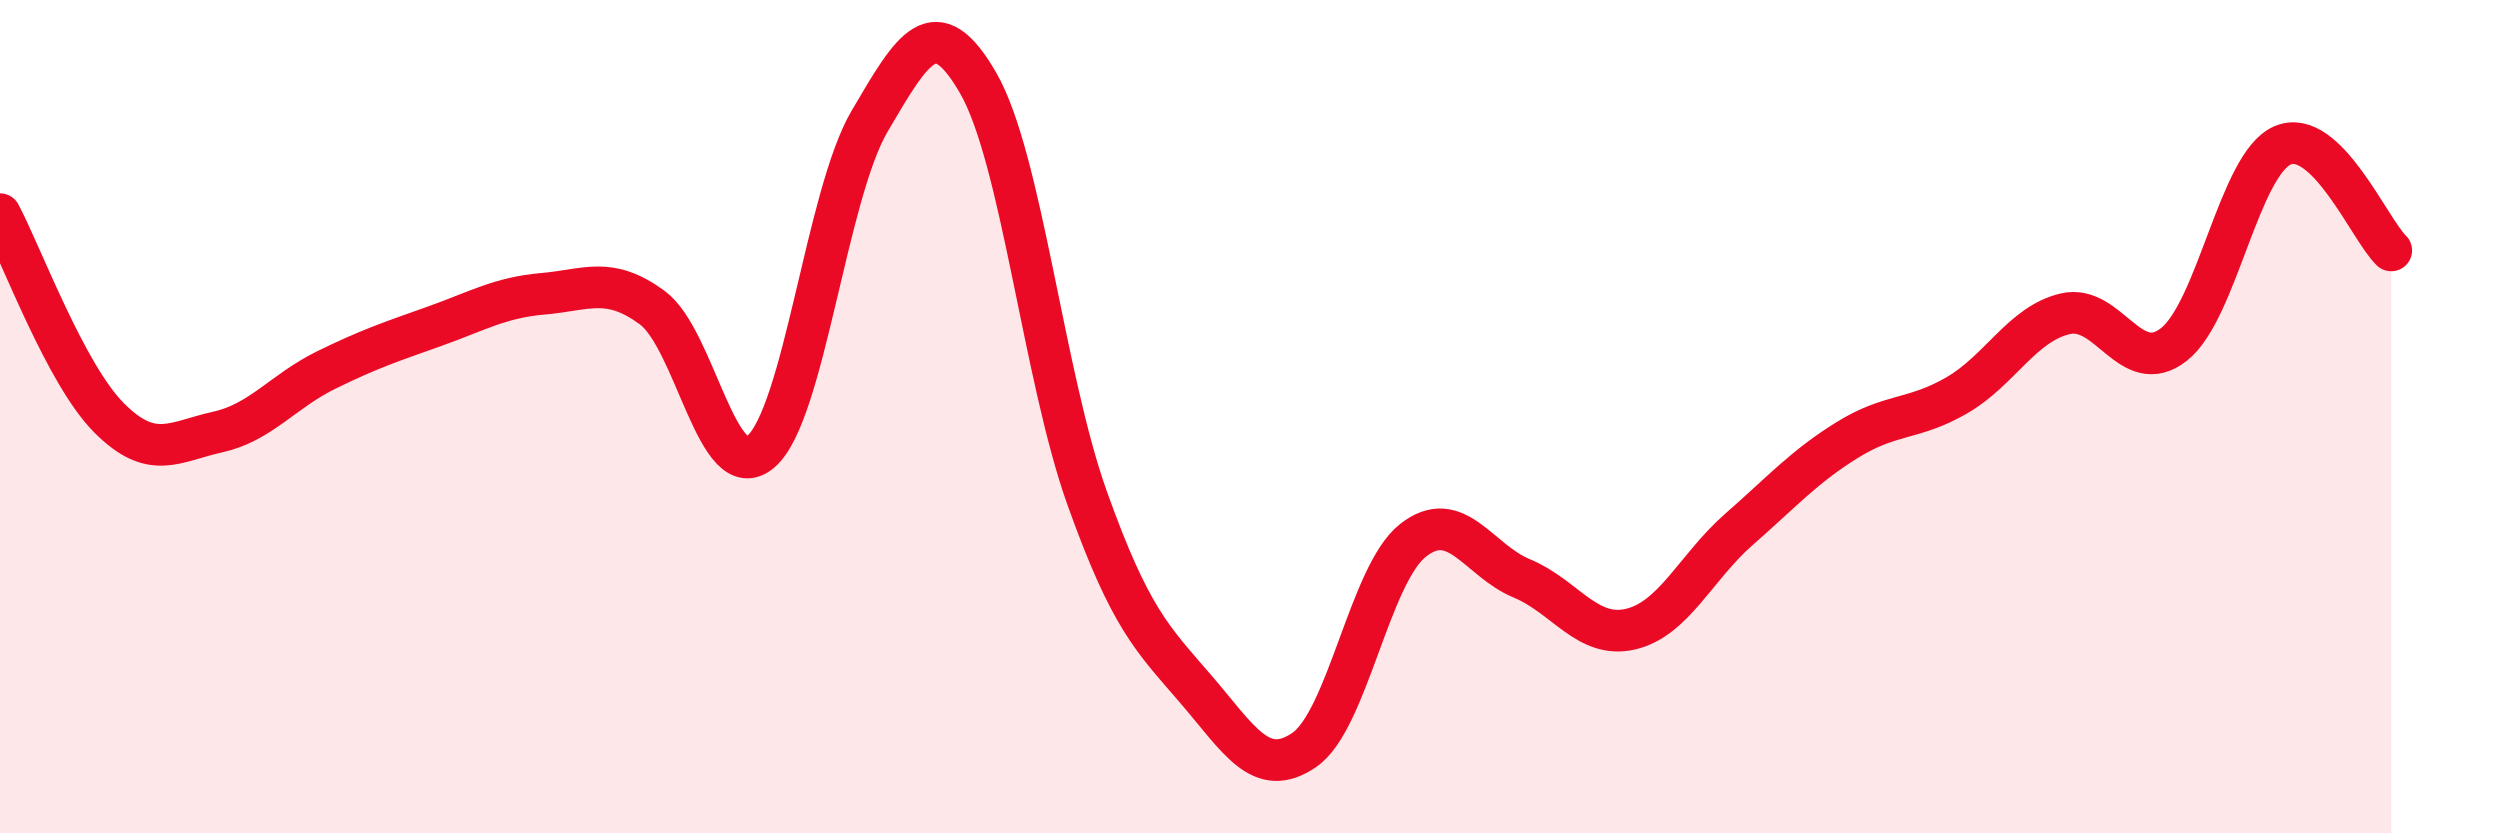
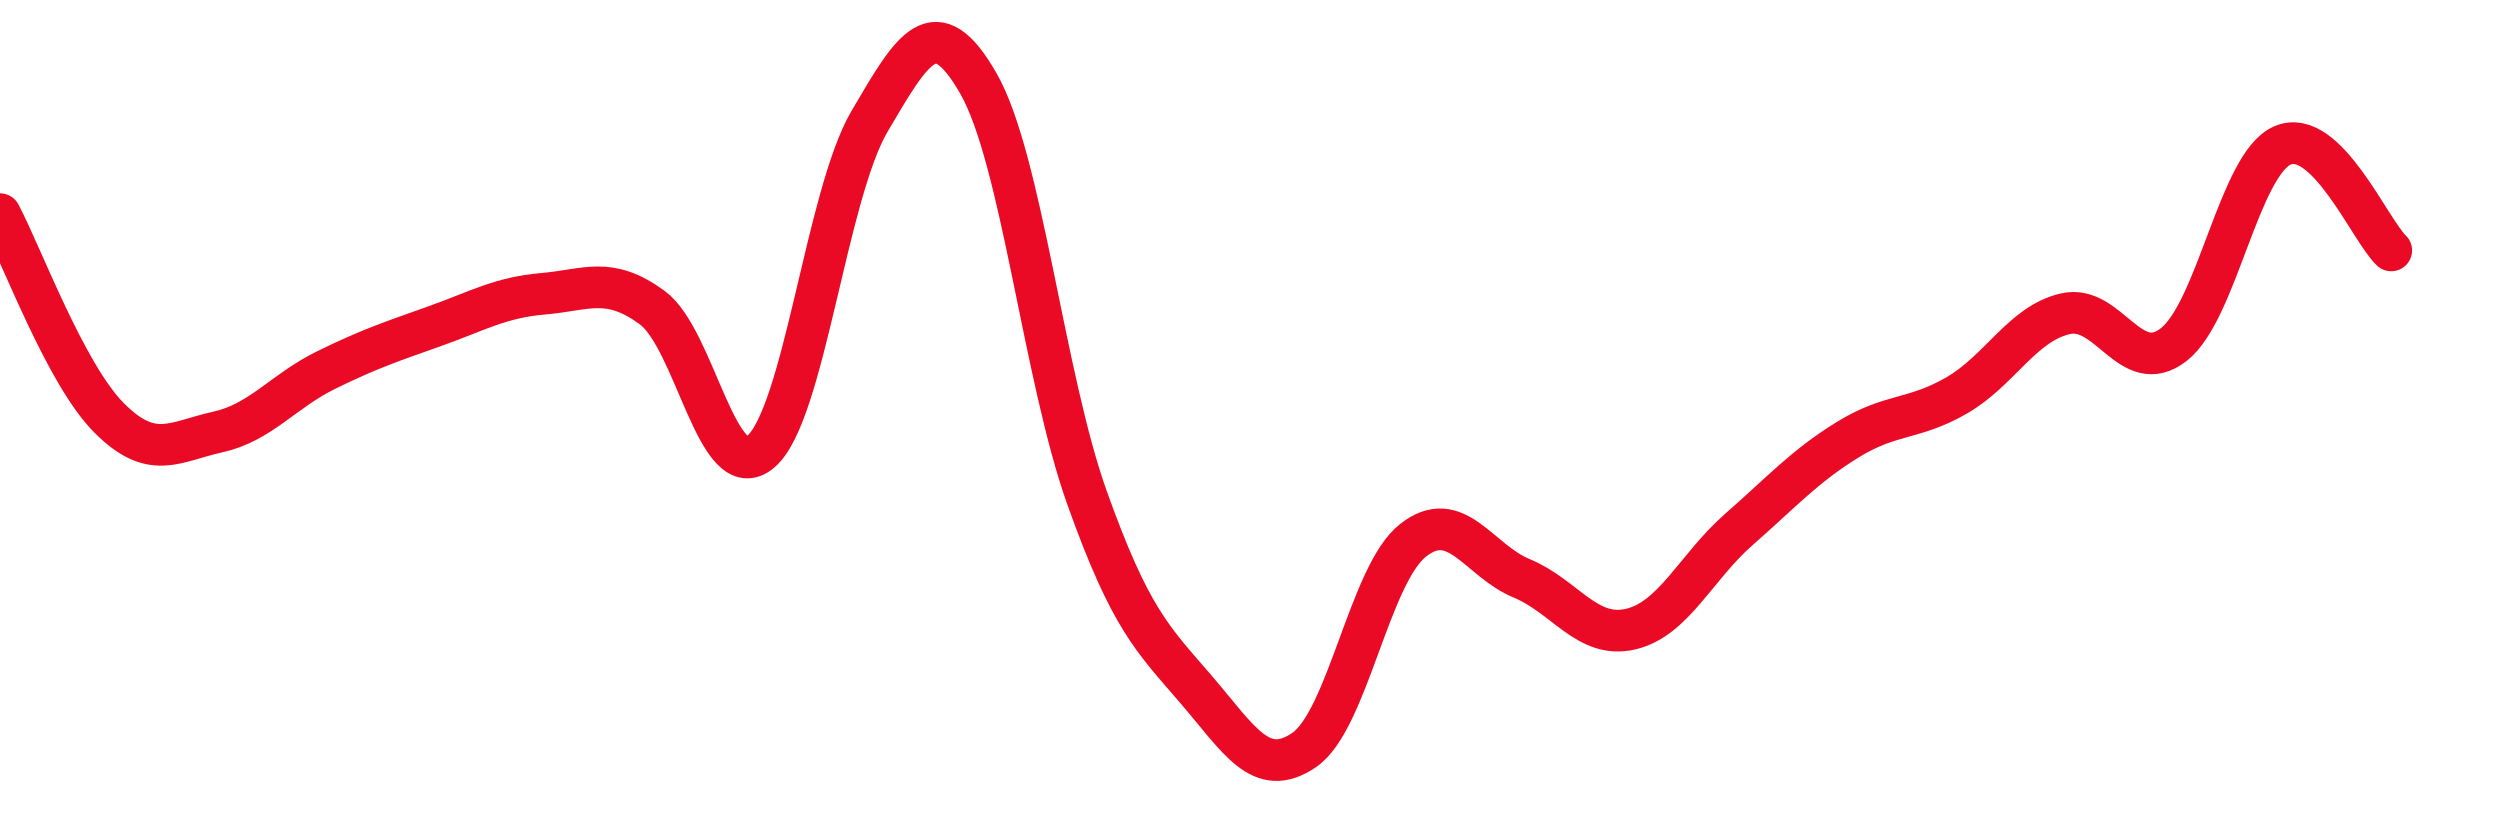
<svg xmlns="http://www.w3.org/2000/svg" width="60" height="20" viewBox="0 0 60 20">
-   <path d="M 0,5.14 C 0.52,6.12 1.57,8.97 2.61,10.02 C 3.65,11.07 4.18,10.6 5.22,10.37 C 6.26,10.14 6.79,9.39 7.83,8.88 C 8.87,8.37 9.39,8.2 10.43,7.83 C 11.47,7.46 12,7.14 13.04,7.05 C 14.08,6.96 14.61,6.62 15.65,7.38 C 16.69,8.14 17.22,11.73 18.26,10.84 C 19.3,9.95 19.83,4.68 20.87,2.91 C 21.91,1.14 22.44,0.19 23.48,2 C 24.52,3.81 25.05,9.04 26.09,11.95 C 27.13,14.86 27.66,15.33 28.7,16.54 C 29.74,17.75 30.26,18.71 31.3,18 C 32.34,17.29 32.87,13.79 33.91,12.97 C 34.95,12.15 35.48,13.45 36.52,13.88 C 37.56,14.31 38.09,15.34 39.13,15.1 C 40.17,14.86 40.7,13.61 41.74,12.7 C 42.78,11.79 43.31,11.19 44.35,10.55 C 45.39,9.91 45.92,10.09 46.96,9.49 C 48,8.89 48.53,7.77 49.57,7.53 C 50.61,7.29 51.13,9.08 52.17,8.27 C 53.21,7.46 53.74,3.94 54.78,3.49 C 55.82,3.04 56.87,5.51 57.39,6.01L57.39 20L0 20Z" fill="#EB0A25" opacity="0.1" stroke-linecap="round" stroke-linejoin="round" />
  <path d="M 0,5.14 C 0.52,6.12 1.57,8.97 2.61,10.02 C 3.65,11.07 4.18,10.6 5.22,10.37 C 6.26,10.14 6.79,9.39 7.83,8.88 C 8.87,8.37 9.39,8.2 10.43,7.83 C 11.47,7.46 12,7.14 13.04,7.05 C 14.08,6.96 14.61,6.62 15.65,7.38 C 16.69,8.14 17.22,11.73 18.26,10.84 C 19.3,9.95 19.83,4.68 20.87,2.91 C 21.91,1.14 22.44,0.19 23.48,2 C 24.52,3.81 25.05,9.04 26.09,11.95 C 27.13,14.86 27.66,15.33 28.7,16.54 C 29.74,17.75 30.26,18.71 31.3,18 C 32.34,17.29 32.87,13.79 33.91,12.97 C 34.95,12.15 35.48,13.45 36.52,13.88 C 37.56,14.31 38.09,15.34 39.13,15.1 C 40.17,14.86 40.7,13.61 41.74,12.7 C 42.78,11.79 43.31,11.19 44.35,10.55 C 45.39,9.91 45.92,10.09 46.96,9.49 C 48,8.89 48.53,7.77 49.57,7.53 C 50.61,7.29 51.13,9.08 52.17,8.27 C 53.21,7.46 53.74,3.94 54.78,3.49 C 55.82,3.04 56.87,5.51 57.39,6.01" stroke="#EB0A25" stroke-width="1" fill="none" stroke-linecap="round" stroke-linejoin="round" />
</svg>